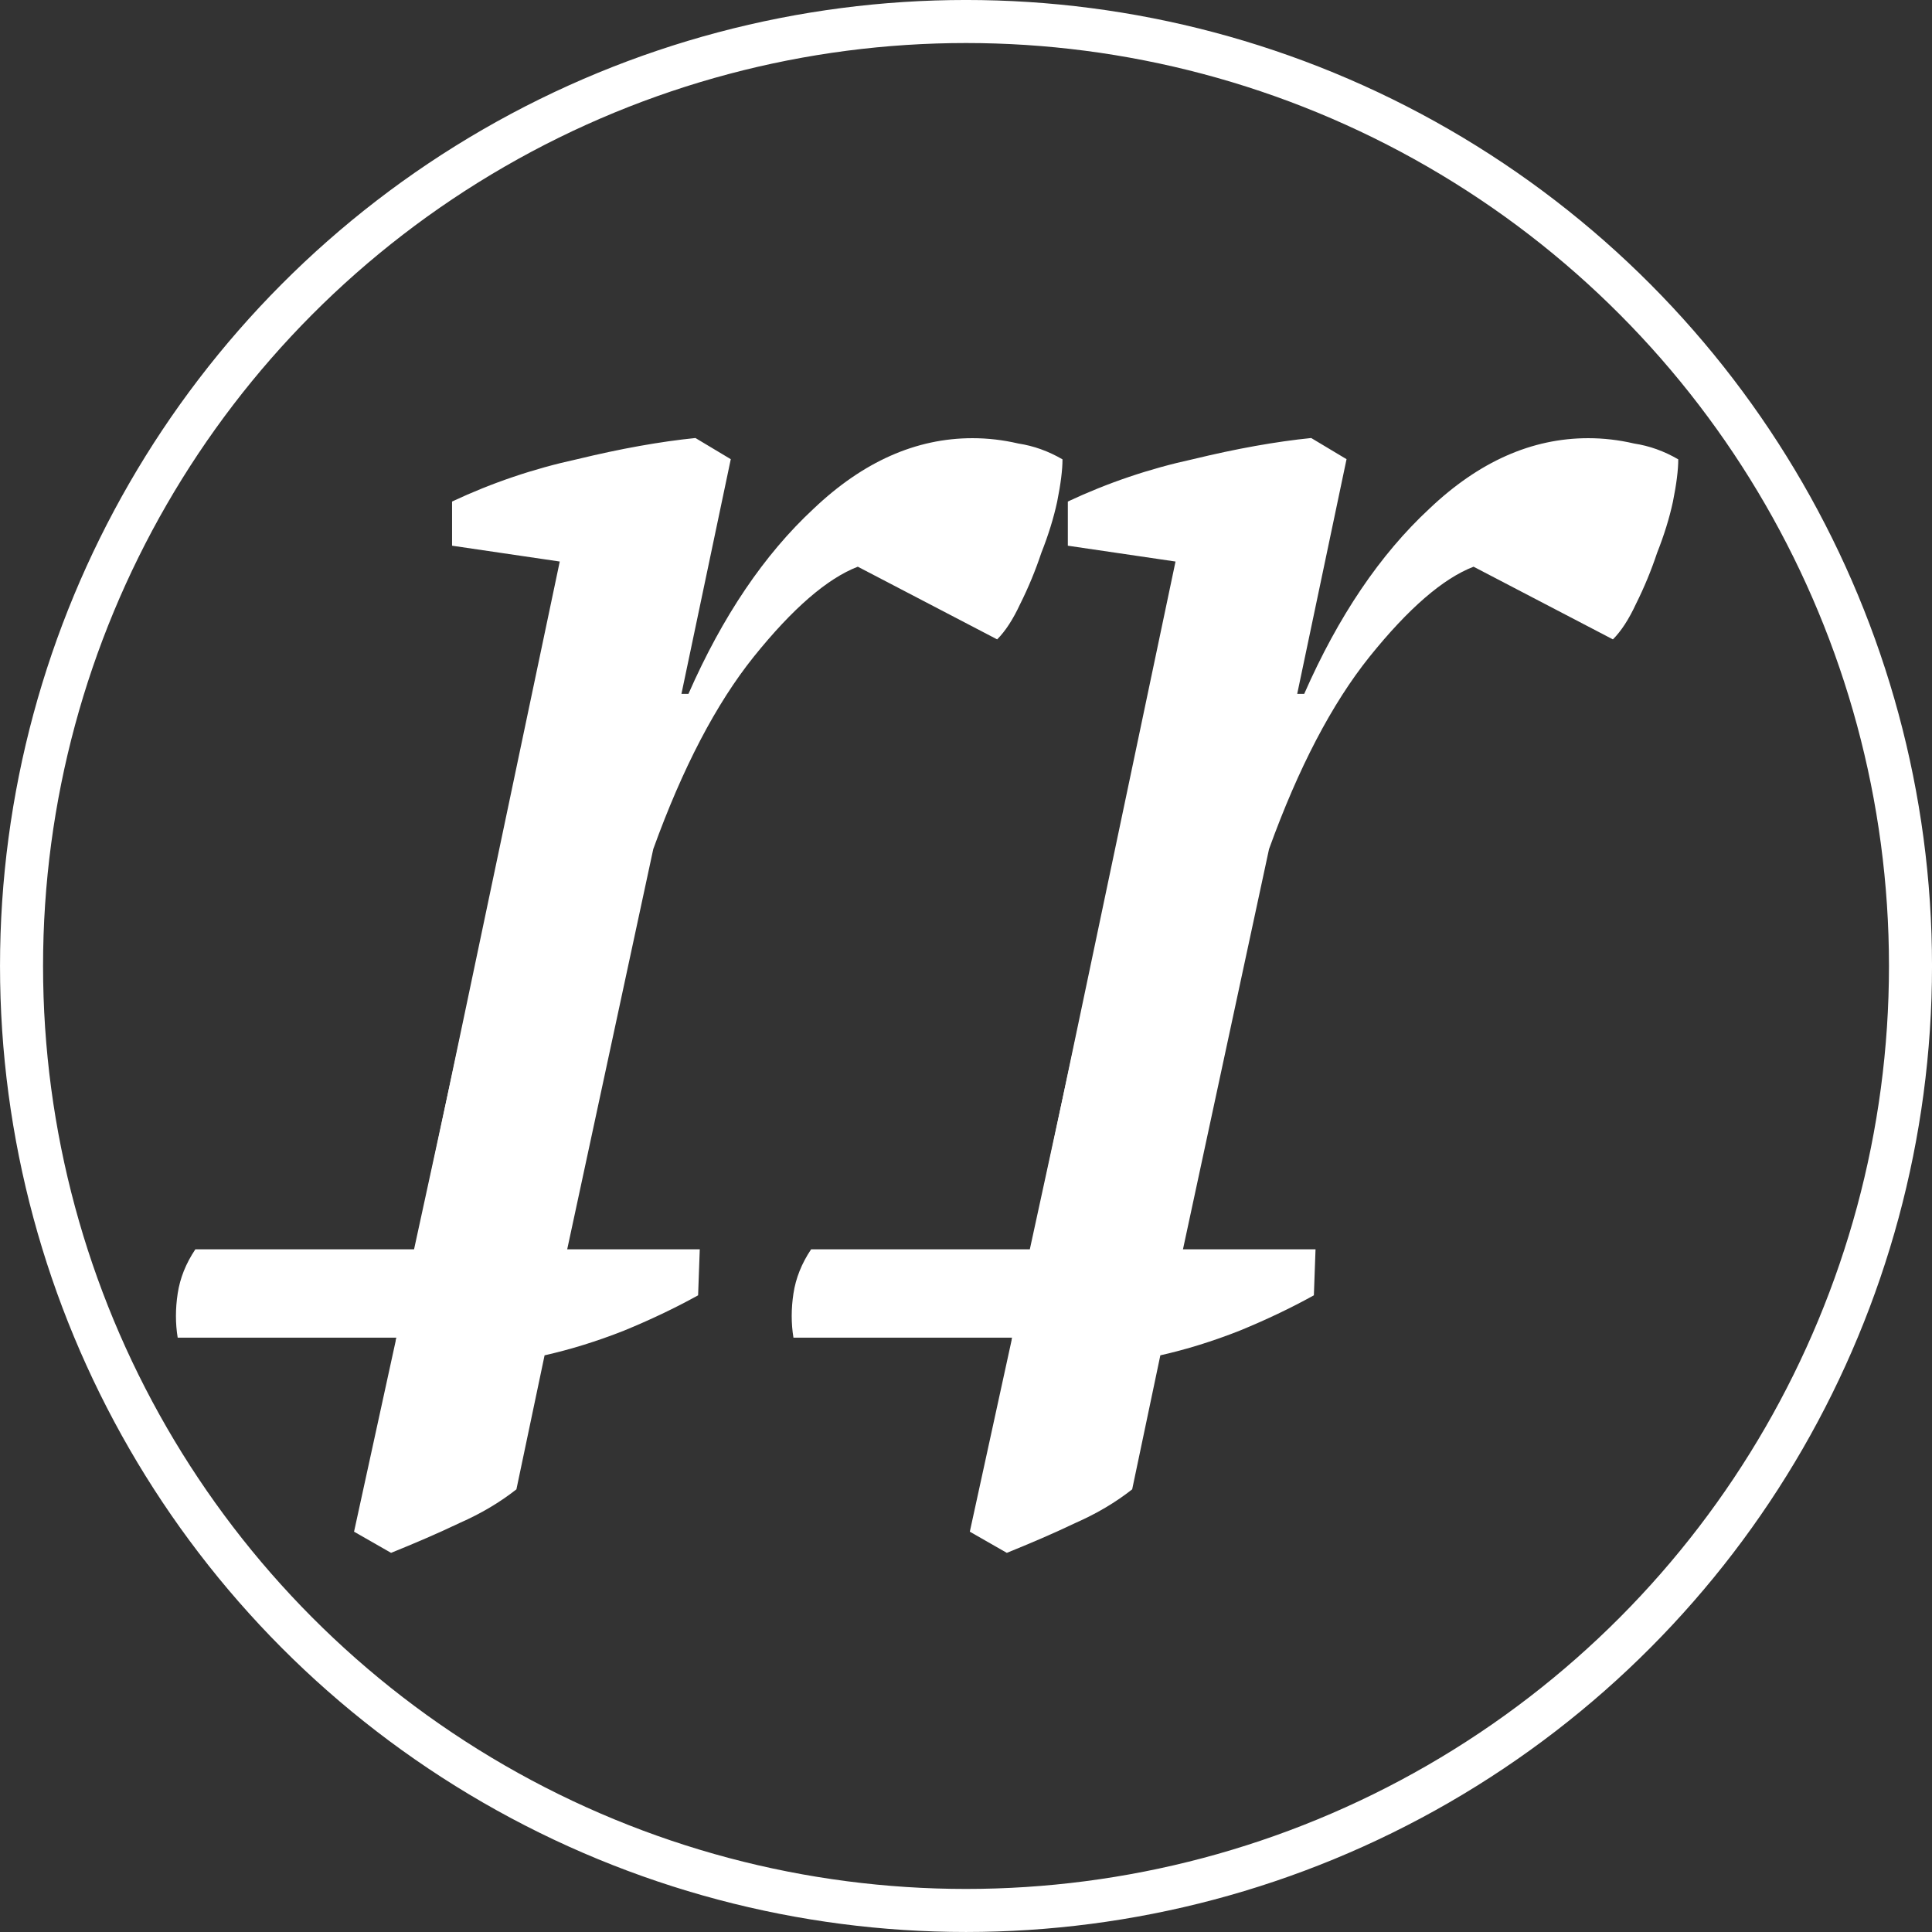
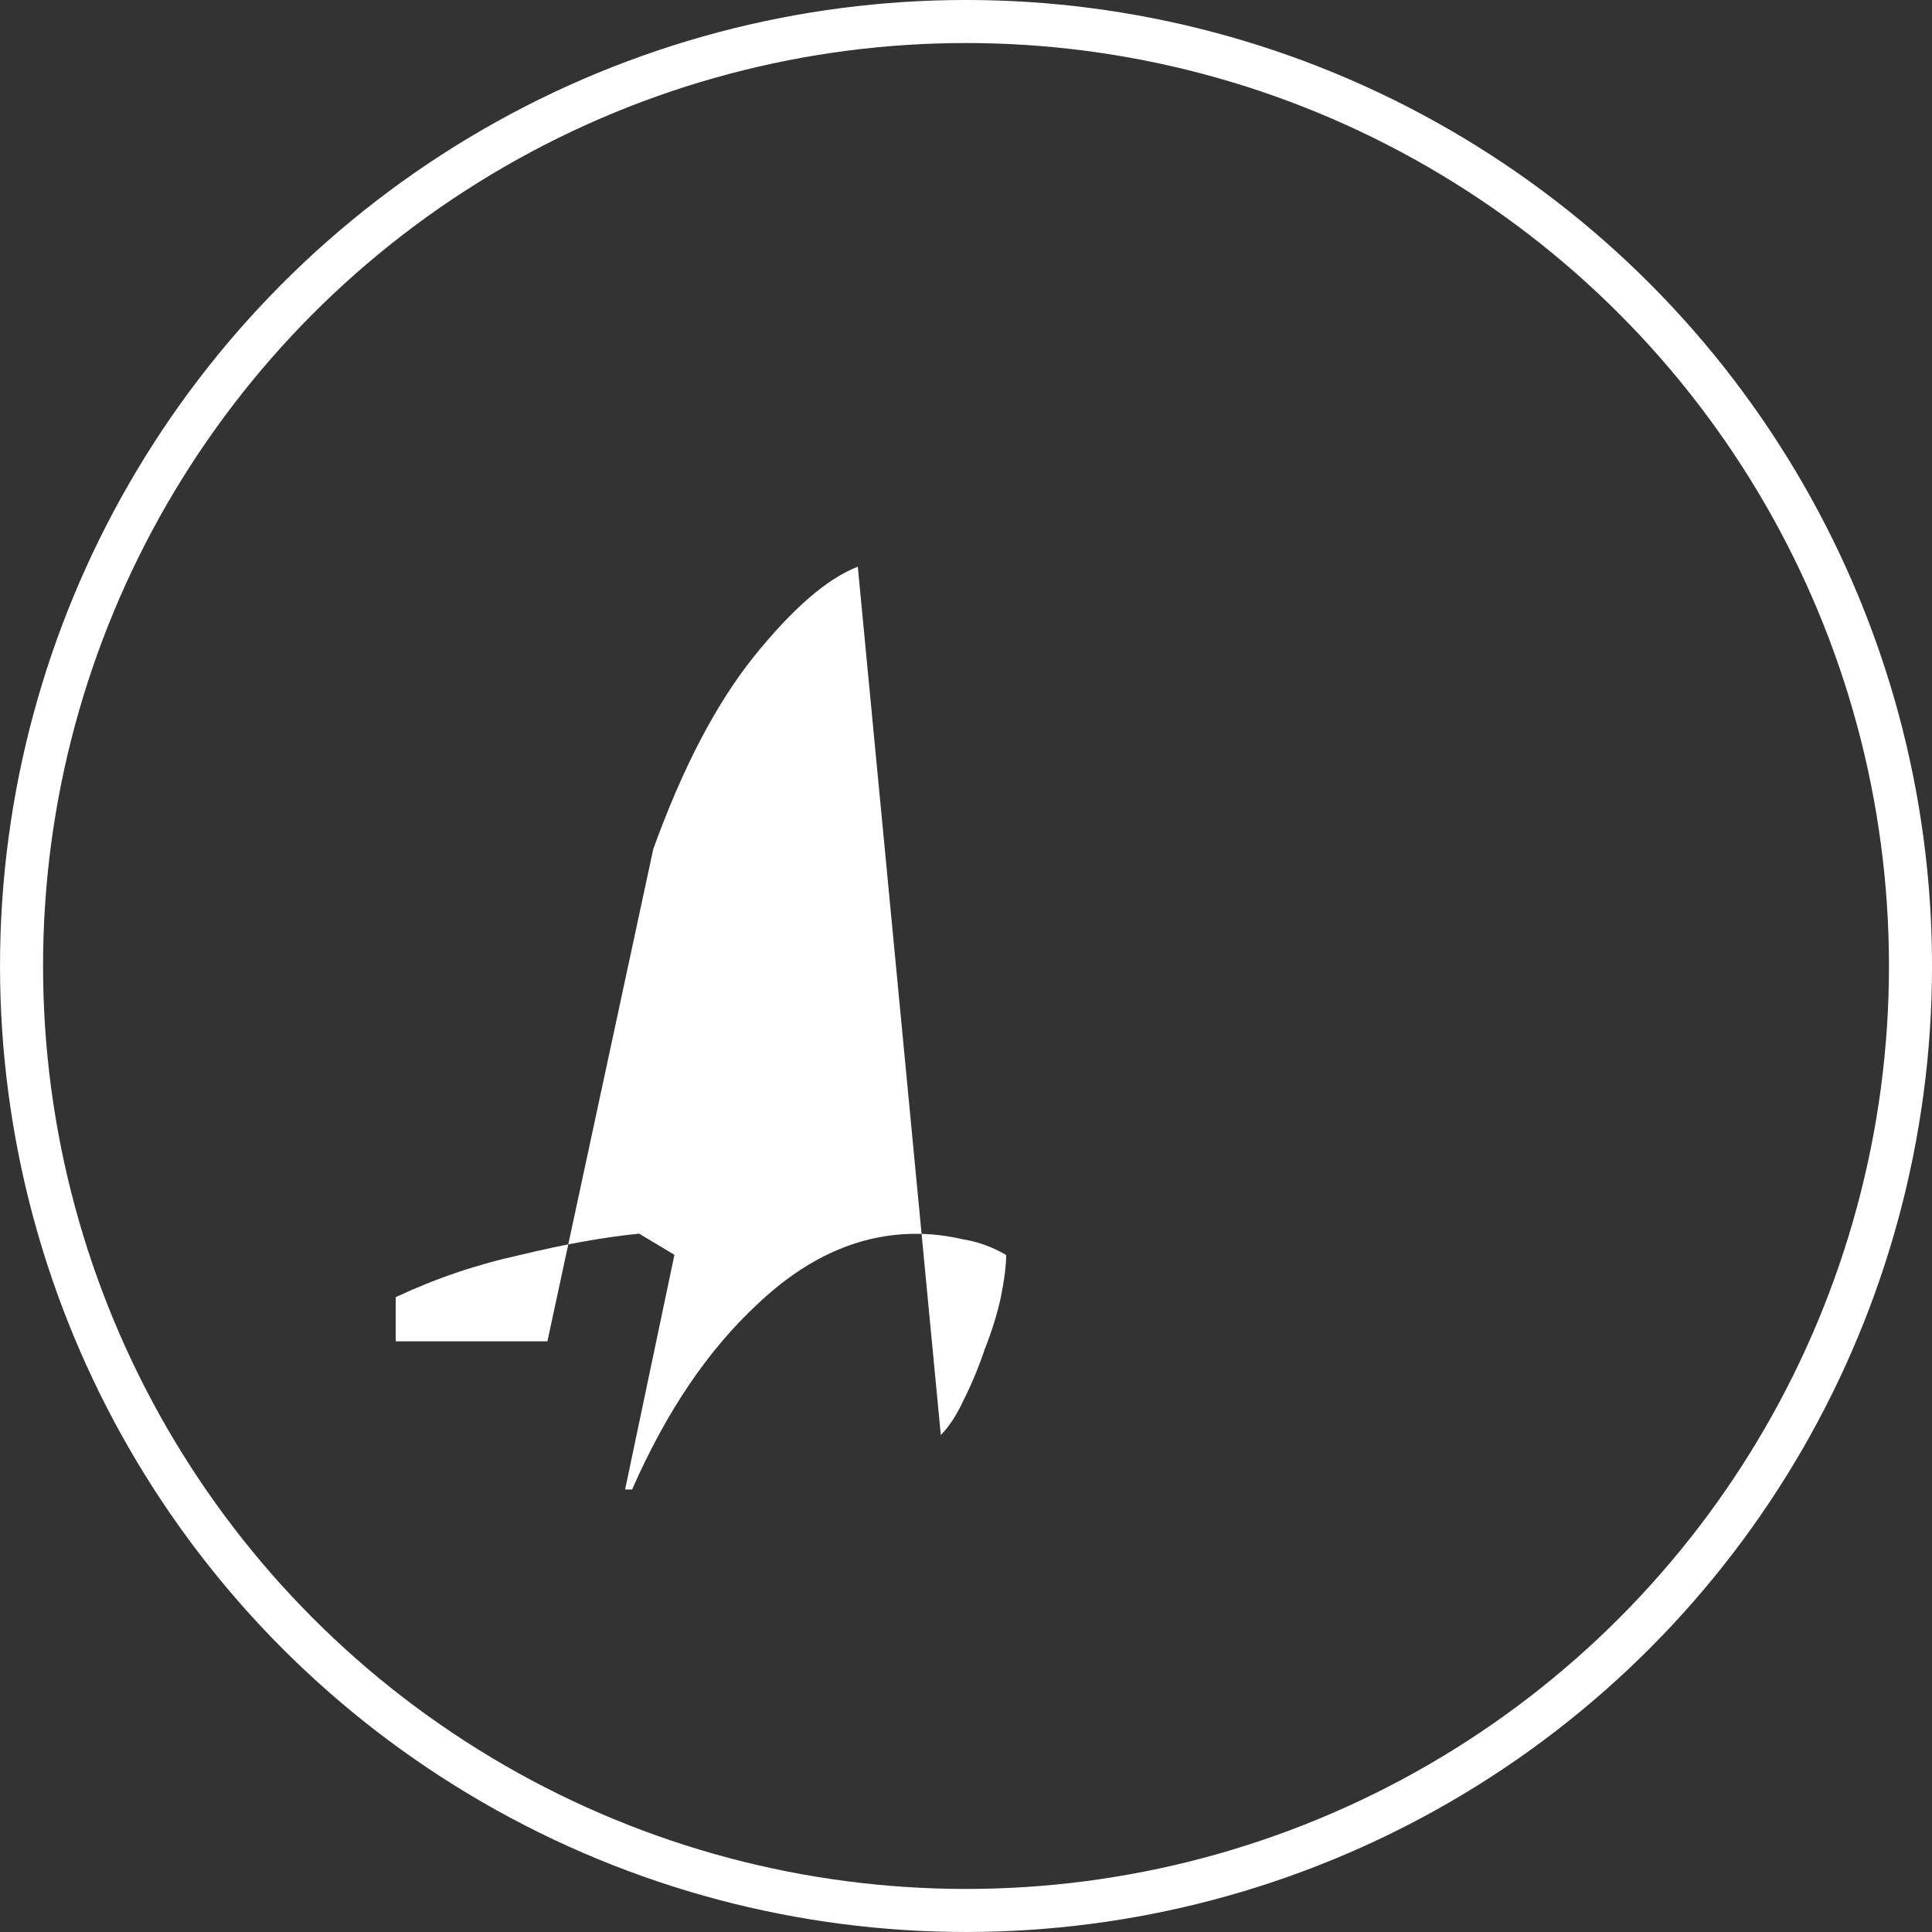
<svg xmlns="http://www.w3.org/2000/svg" xmlns:ns1="http://www.inkscape.org/namespaces/inkscape" xmlns:ns2="http://sodipodi.sourceforge.net/DTD/sodipodi-0.dtd" width="256" height="256" viewBox="0 0 67.733 67.733" version="1.1" id="svg4651" ns1:version="0.92.4 (5da689c313, 2019-01-14)" ns2:docname="carretti-light.svg">
  <rect x="0" y="0" width="67.733" height="67.733" fill="#333333" stroke="none" />
  <defs id="defs4645" />
  <ns2:namedview id="base" pagecolor="#ffffff" bordercolor="#666666" borderopacity="1.0" ns1:pageopacity="0.0" ns1:pageshadow="2" ns1:zoom="1.979899" ns1:cx="66.224632" ns1:cy="117.9921" ns1:document-units="mm" ns1:current-layer="layer1" showgrid="true" units="px" ns1:snap-nodes="false" ns1:snap-bbox="true" ns1:bbox-paths="true" ns1:bbox-nodes="true" ns1:window-width="1920" ns1:window-height="1025" ns1:window-x="0" ns1:window-y="27" ns1:window-maximized="1" ns1:pagecheckerboard="true">
    <ns1:grid type="xygrid" id="grid5248" />
  </ns2:namedview>
  <g ns1:label="Layer 1" ns1:groupmode="layer" id="layer1" transform="translate(0,-229.267)">
    <circle style="opacity:1;vector-effect:none;fill:none;fill-opacity:1;stroke:#ffffff;stroke-width:1.509;stroke-linecap:butt;stroke-linejoin:miter;stroke-miterlimit:4;stroke-dasharray:none;stroke-dashoffset:0;stroke-opacity:1;paint-order:normal" id="path4558" cx="33.867" cy="263.133" r="33.112" ns1:export-xdpi="561.02002" ns1:export-ydpi="561.02002" />
    <g id="g4566" transform="matrix(5.844,0,0,5.844,-401.214,-478.116)" style="fill:#ffffff;stroke:none" ns1:export-xdpi="561.02002" ns1:export-ydpi="561.02002">
      <g transform="translate(12.312,-0.176)" id="g4550" style="fill:#ffffff;stroke:none">
-         <path d="m 61.488,124.62 q -0.275,0.106 -0.624,0.54 -0.339,0.423 -0.603,1.154 l -0.635,2.953 h -0.91 l 0.984,-4.678 -0.646,-0.095 v -0.265 q 0.36,-0.169 0.751,-0.254 0.392,-0.095 0.709,-0.127 l 0.212,0.127 -0.296,1.408 h 0.042 q 0.307,-0.699 0.751,-1.111 0.445,-0.423 0.953,-0.423 0.138,0 0.275,0.032 0.138,0.021 0.265,0.095 0,0.095 -0.032,0.254 -0.032,0.148 -0.095,0.307 -0.053,0.159 -0.127,0.307 -0.064,0.138 -0.138,0.212 z" style="font-style:italic;font-variant:normal;font-weight:normal;font-stretch:normal;font-size:10.583px;line-height:125%;font-family:'PT Serif';-inkscape-font-specification:'PT Serif, Italic';font-variant-ligatures:normal;font-variant-caps:normal;font-variant-numeric:normal;font-feature-settings:normal;text-align:start;letter-spacing:0px;word-spacing:0px;writing-mode:lr-tb;text-anchor:start;fill:#ffffff;fill-opacity:1;stroke:none;stroke-width:0.265px;stroke-linecap:butt;stroke-linejoin:miter;stroke-opacity:1" id="path4531" ns1:connector-curvature="0" />
-         <path d="m 60.53,128.991 c -0.141,0.078 -0.289,0.148 -0.445,0.212 -0.162,0.064 -0.321,0.113 -0.476,0.148 l -0.169,0.804 c -0.099,0.078 -0.212,0.145 -0.339,0.201 -0.134,0.064 -0.272,0.123 -0.413,0.18 l -0.222,-0.127 0.254,-1.164 h -1.312 c -0.014,-0.085 -0.014,-0.173 0,-0.265 0.014,-0.092 0.049,-0.18 0.106,-0.265 h 1.312 l 0.667,-3.069 c 0.028,-0.134 0.049,-0.254 0.064,-0.36 0.436,-0.187 0.325,-0.288 0.878,0.106 l -0.699,3.323 h 0.804 z" style="font-style:italic;font-variant:normal;font-weight:normal;font-stretch:normal;font-size:10.583px;line-height:125%;font-family:'PT Serif';-inkscape-font-specification:'PT Serif, Italic';font-variant-ligatures:normal;font-variant-caps:normal;font-variant-numeric:normal;font-feature-settings:normal;text-align:start;letter-spacing:0px;word-spacing:0px;writing-mode:lr-tb;text-anchor:start;fill:#ffffff;fill-opacity:1;stroke:none;stroke-width:0.265px;stroke-linecap:butt;stroke-linejoin:miter;stroke-opacity:1" id="path4546" ns1:connector-curvature="0" ns2:nodetypes="cccccccccscccccccc" />
+         <path d="m 61.488,124.62 q -0.275,0.106 -0.624,0.54 -0.339,0.423 -0.603,1.154 l -0.635,2.953 h -0.91 v -0.265 q 0.36,-0.169 0.751,-0.254 0.392,-0.095 0.709,-0.127 l 0.212,0.127 -0.296,1.408 h 0.042 q 0.307,-0.699 0.751,-1.111 0.445,-0.423 0.953,-0.423 0.138,0 0.275,0.032 0.138,0.021 0.265,0.095 0,0.095 -0.032,0.254 -0.032,0.148 -0.095,0.307 -0.053,0.159 -0.127,0.307 -0.064,0.138 -0.138,0.212 z" style="font-style:italic;font-variant:normal;font-weight:normal;font-stretch:normal;font-size:10.583px;line-height:125%;font-family:'PT Serif';-inkscape-font-specification:'PT Serif, Italic';font-variant-ligatures:normal;font-variant-caps:normal;font-variant-numeric:normal;font-feature-settings:normal;text-align:start;letter-spacing:0px;word-spacing:0px;writing-mode:lr-tb;text-anchor:start;fill:#ffffff;fill-opacity:1;stroke:none;stroke-width:0.265px;stroke-linecap:butt;stroke-linejoin:miter;stroke-opacity:1" id="path4531" ns1:connector-curvature="0" />
      </g>
      <g transform="translate(16.006,-0.176)" id="g4556" style="fill:#ffffff;stroke:none">
-         <path ns1:connector-curvature="0" id="path4552" style="font-style:italic;font-variant:normal;font-weight:normal;font-stretch:normal;font-size:10.583px;line-height:125%;font-family:'PT Serif';-inkscape-font-specification:'PT Serif, Italic';font-variant-ligatures:normal;font-variant-caps:normal;font-variant-numeric:normal;font-feature-settings:normal;text-align:start;letter-spacing:0px;word-spacing:0px;writing-mode:lr-tb;text-anchor:start;fill:#ffffff;fill-opacity:1;stroke:none;stroke-width:0.265px;stroke-linecap:butt;stroke-linejoin:miter;stroke-opacity:1" d="m 61.488,124.62 q -0.275,0.106 -0.624,0.54 -0.339,0.423 -0.603,1.154 l -0.635,2.953 h -0.91 l 0.984,-4.678 -0.646,-0.095 v -0.265 q 0.36,-0.169 0.751,-0.254 0.392,-0.095 0.709,-0.127 l 0.212,0.127 -0.296,1.408 h 0.042 q 0.307,-0.699 0.751,-1.111 0.445,-0.423 0.953,-0.423 0.138,0 0.275,0.032 0.138,0.021 0.265,0.095 0,0.095 -0.032,0.254 -0.032,0.148 -0.095,0.307 -0.053,0.159 -0.127,0.307 -0.064,0.138 -0.138,0.212 z" />
-         <path ns2:nodetypes="cccccccccscccccccc" ns1:connector-curvature="0" id="path4554" style="font-style:italic;font-variant:normal;font-weight:normal;font-stretch:normal;font-size:10.583px;line-height:125%;font-family:'PT Serif';-inkscape-font-specification:'PT Serif, Italic';font-variant-ligatures:normal;font-variant-caps:normal;font-variant-numeric:normal;font-feature-settings:normal;text-align:start;letter-spacing:0px;word-spacing:0px;writing-mode:lr-tb;text-anchor:start;fill:#ffffff;fill-opacity:1;stroke:none;stroke-width:0.265px;stroke-linecap:butt;stroke-linejoin:miter;stroke-opacity:1" d="m 60.53,128.991 c -0.141,0.078 -0.289,0.148 -0.445,0.212 -0.162,0.064 -0.321,0.113 -0.476,0.148 l -0.169,0.804 c -0.099,0.078 -0.212,0.145 -0.339,0.201 -0.134,0.064 -0.272,0.123 -0.413,0.18 l -0.222,-0.127 0.254,-1.164 h -1.312 c -0.014,-0.085 -0.014,-0.173 0,-0.265 0.014,-0.092 0.049,-0.18 0.106,-0.265 h 1.312 l 0.667,-3.069 c 0.028,-0.134 0.049,-0.254 0.064,-0.36 0.436,-0.187 0.325,-0.288 0.878,0.106 l -0.699,3.323 h 0.804 z" />
-       </g>
+         </g>
    </g>
  </g>
</svg>